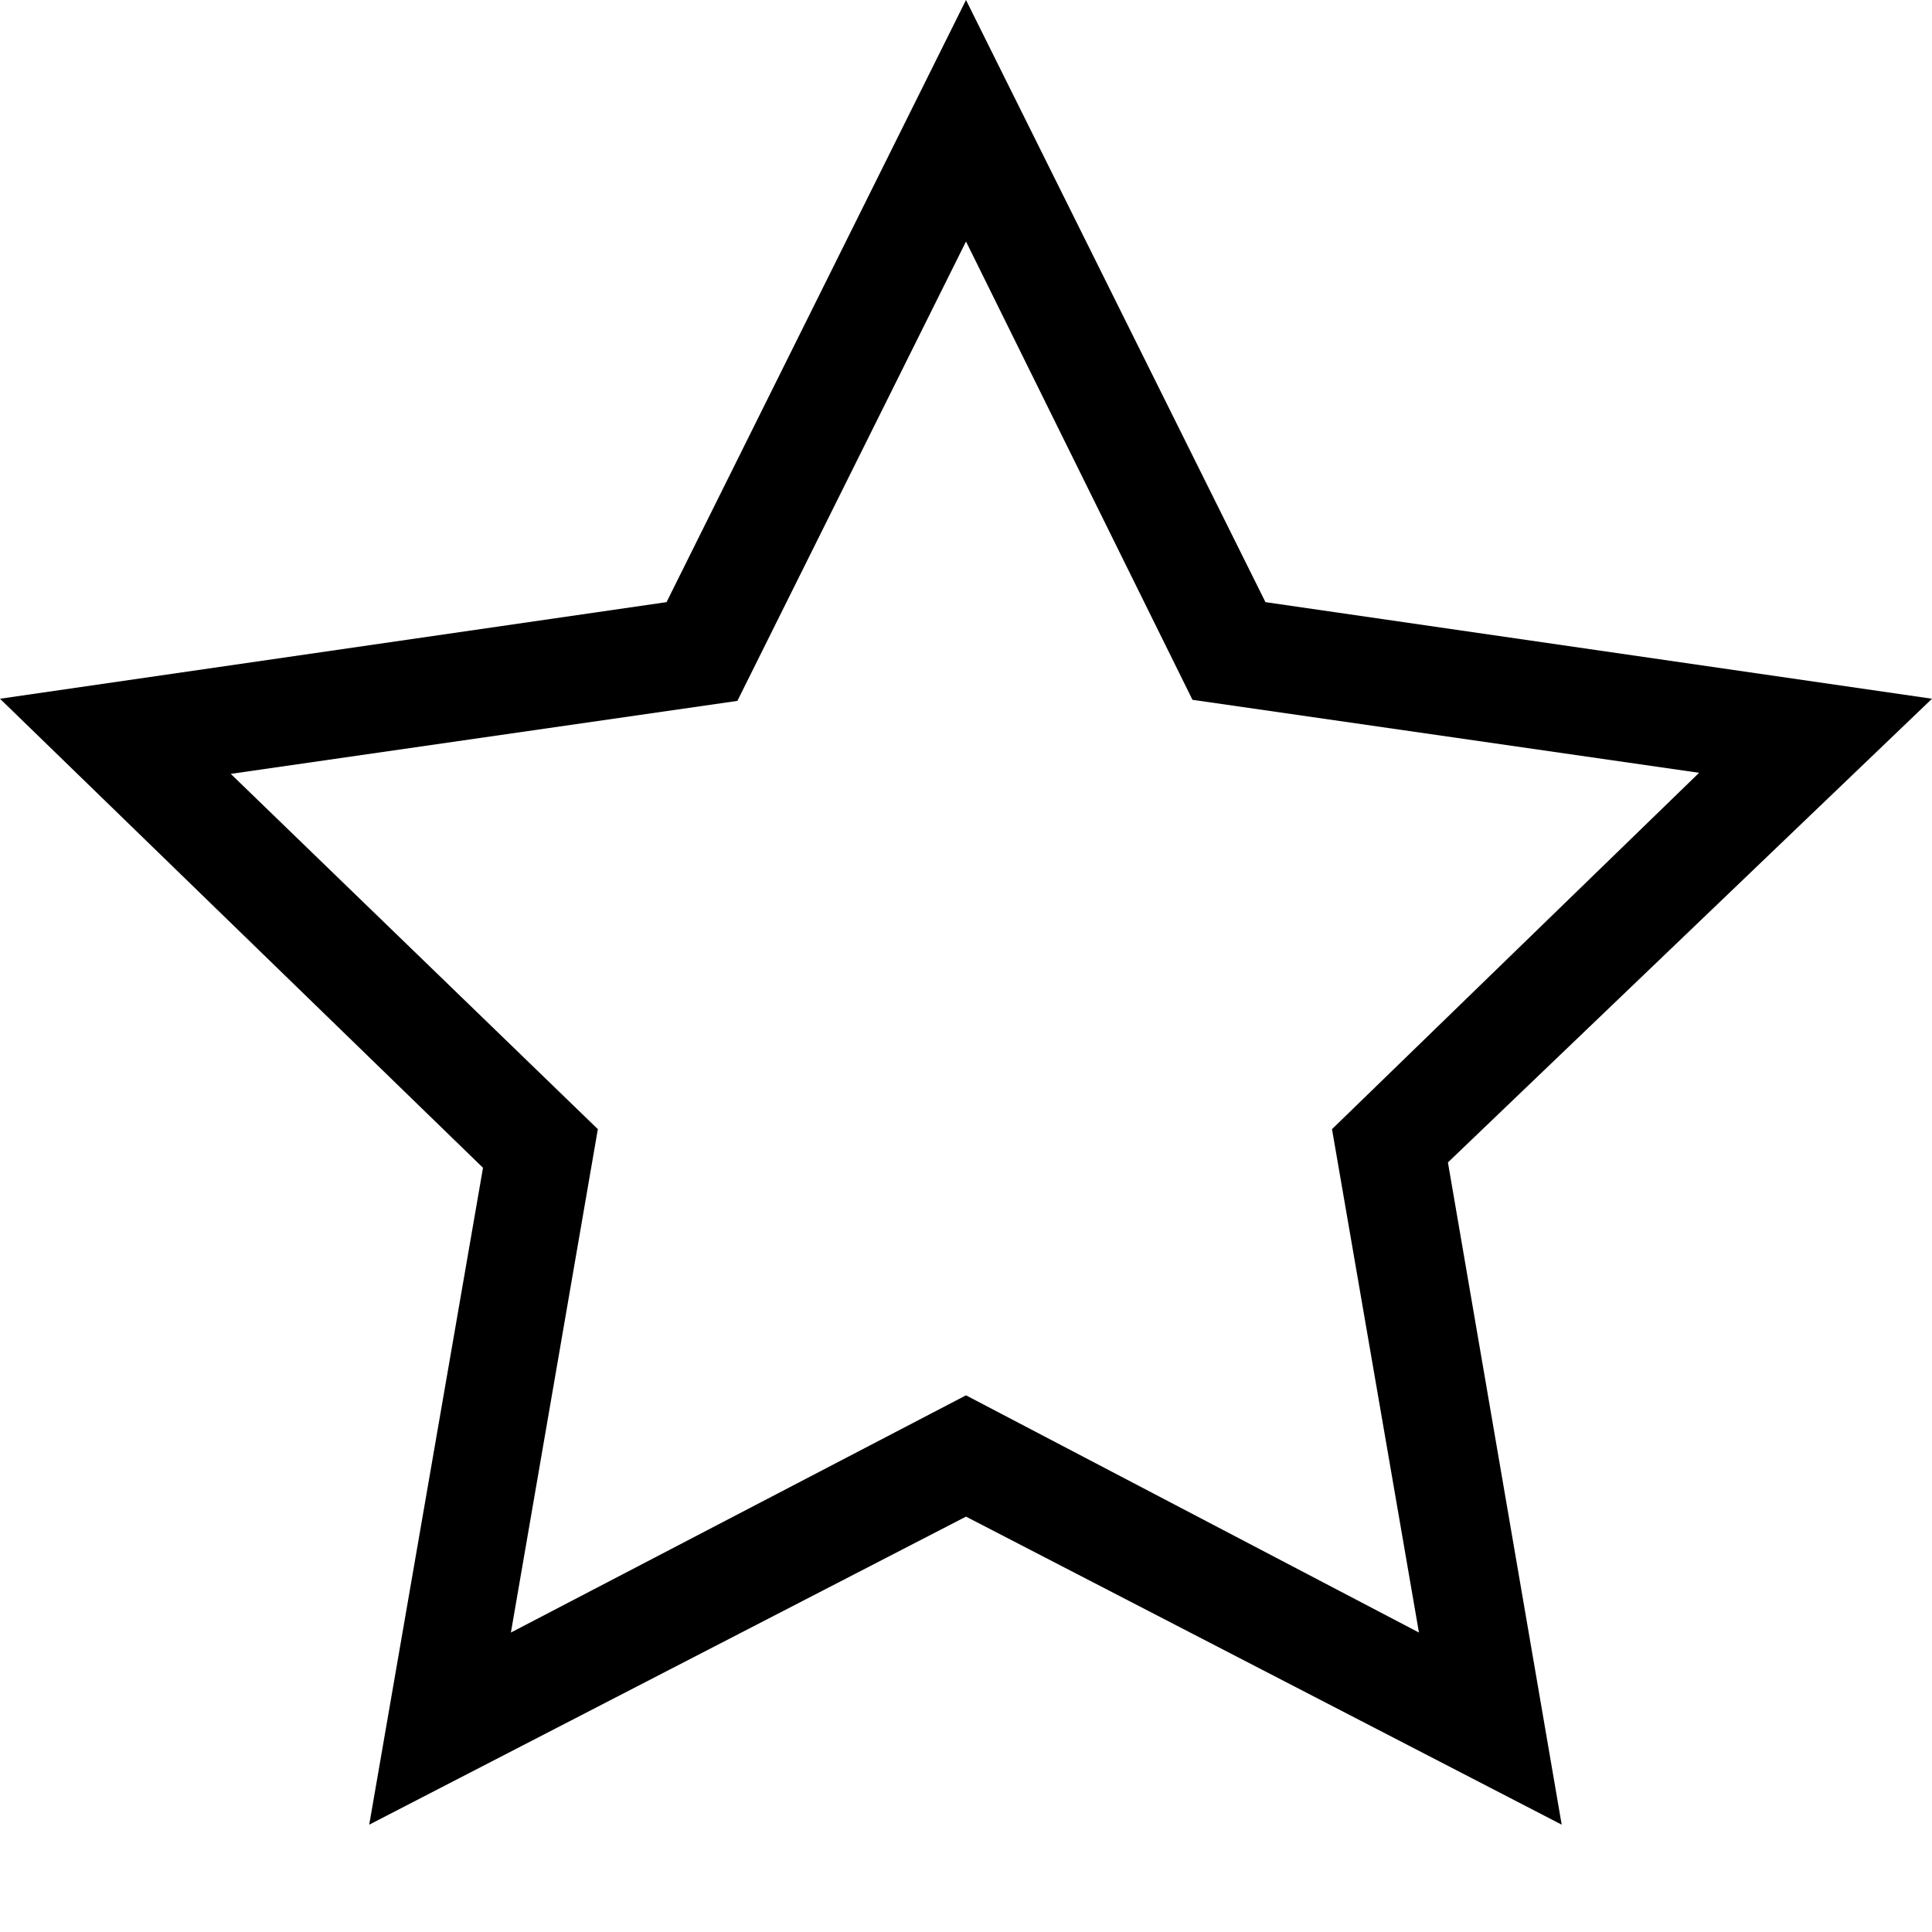
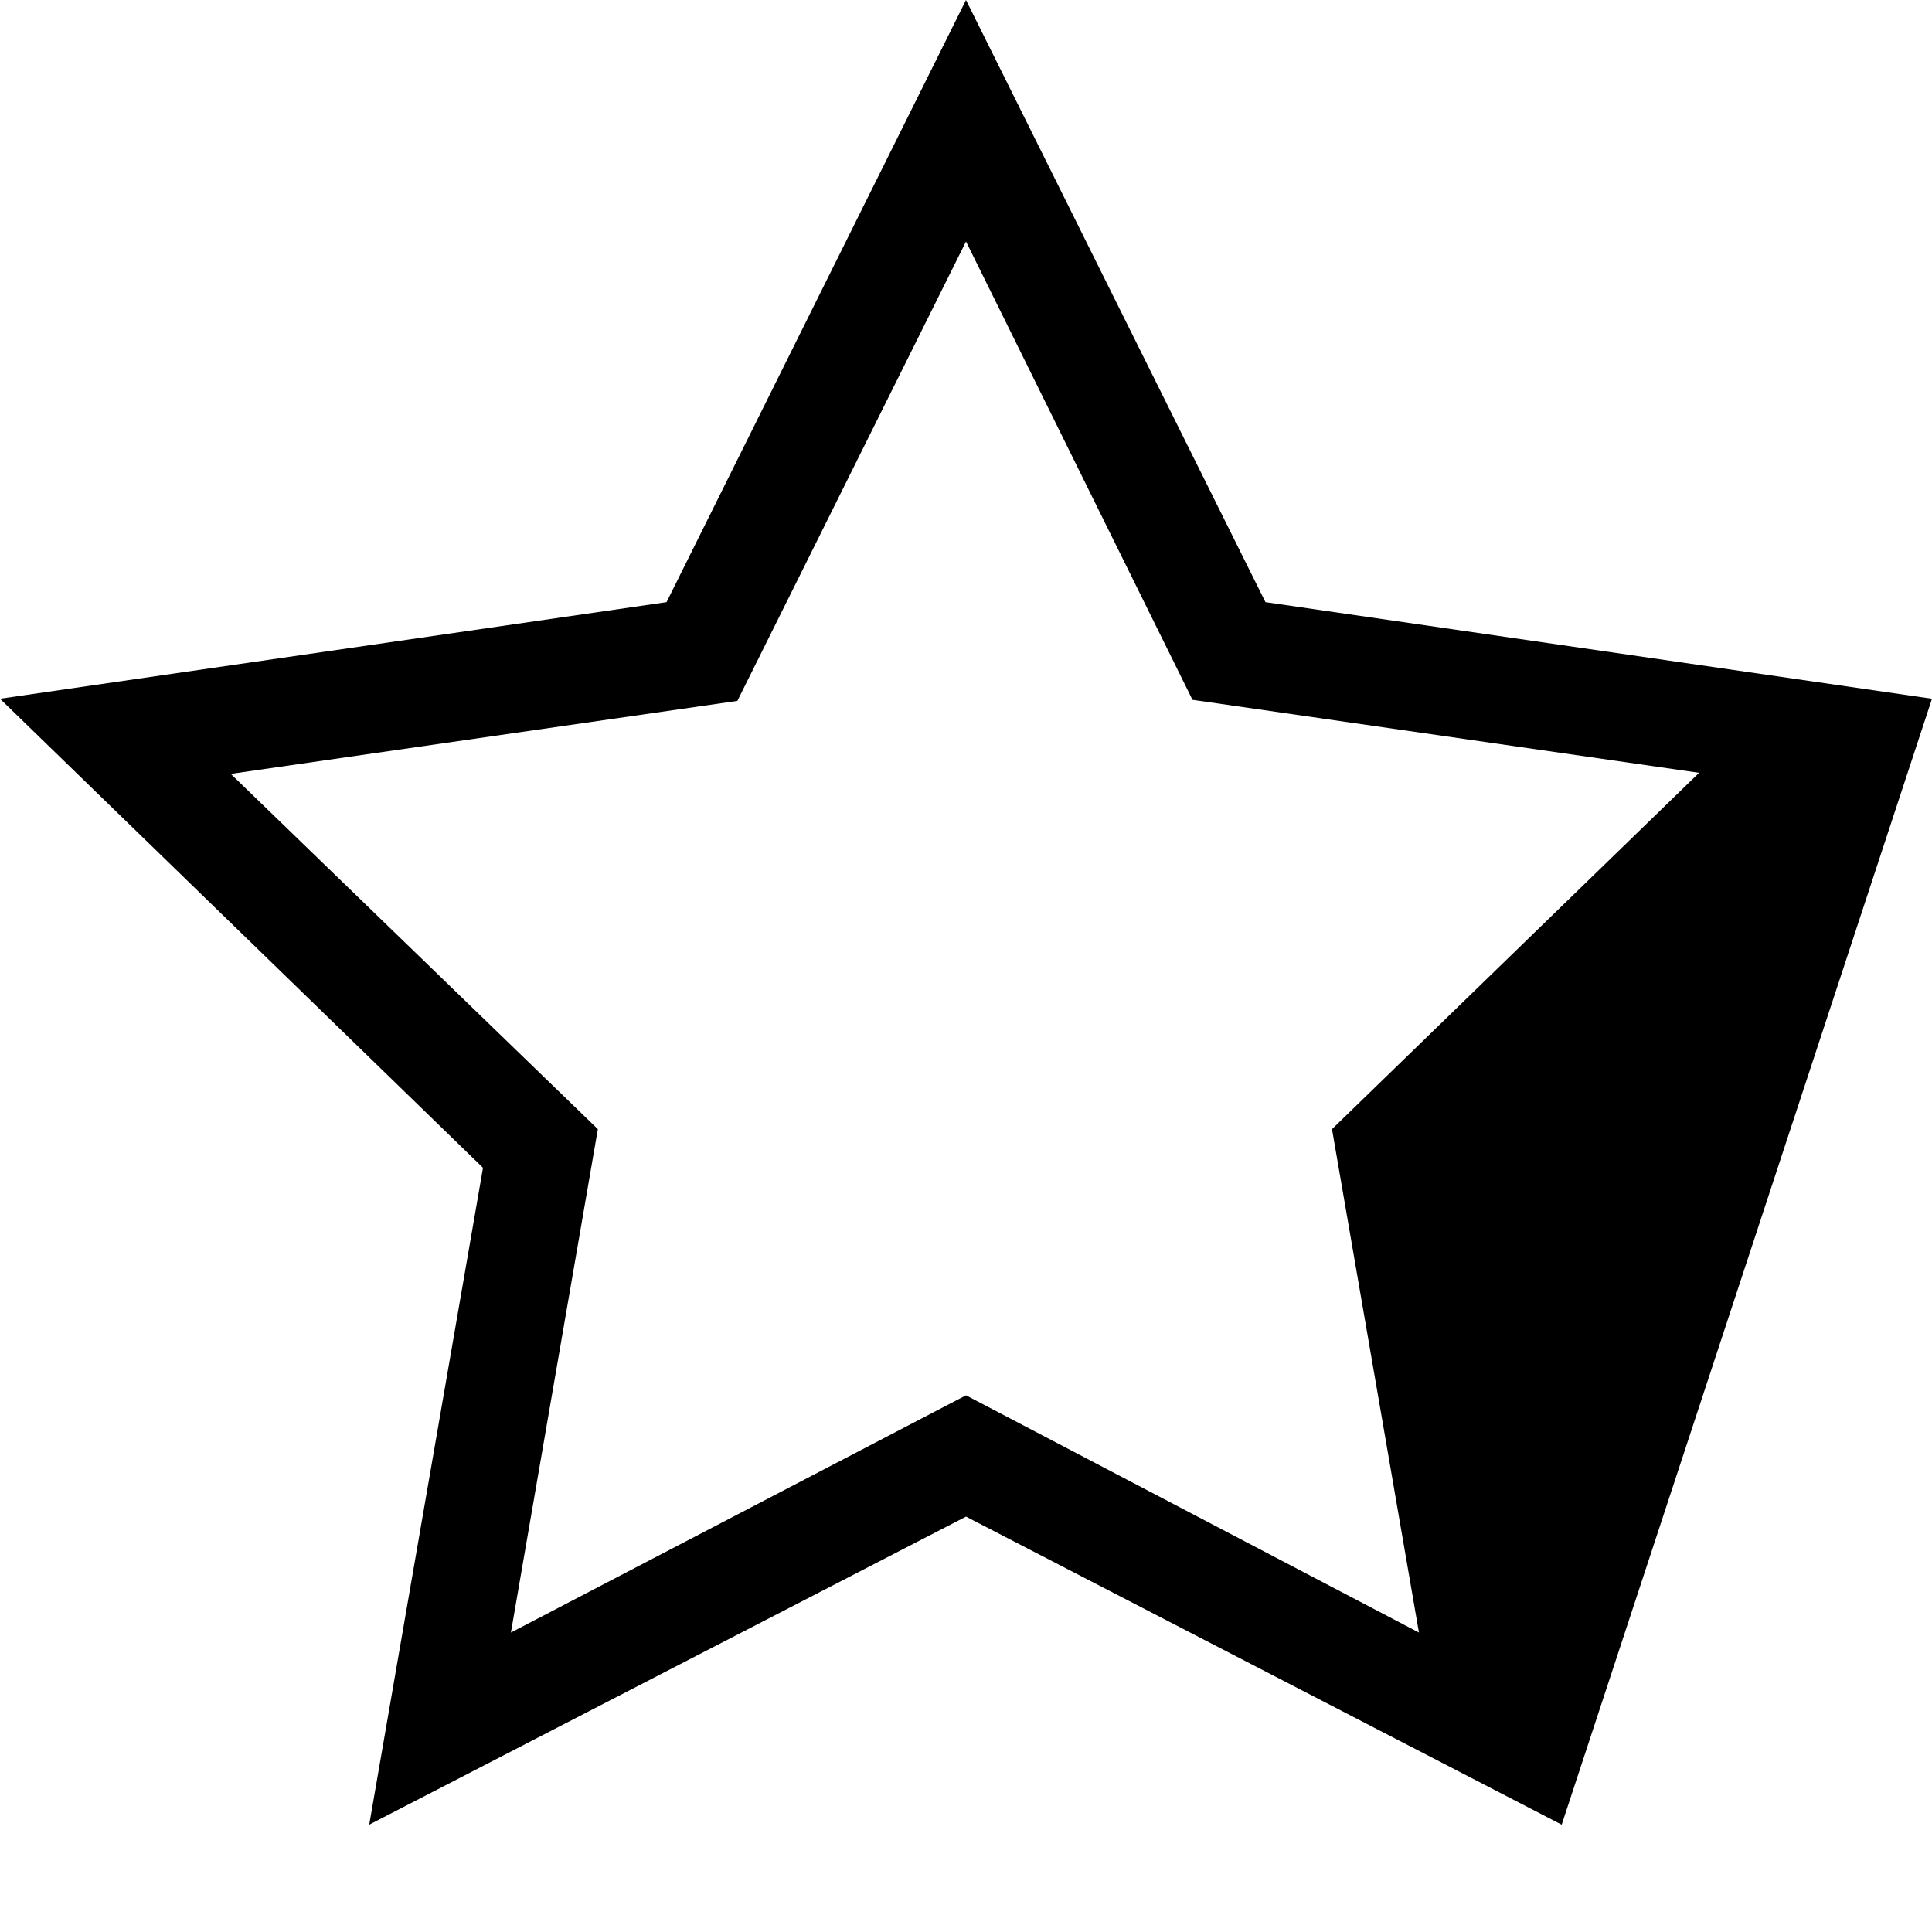
<svg xmlns="http://www.w3.org/2000/svg" id="Layer_1" data-name="Layer 1" viewBox="0 0 18 18">
  <title>Artboard 4</title>
-   <path d="M18,6.51l-6.21-.9L9,0,6.21,5.61,0,6.51l4.5,4.37L3.44,17,9,14.13,14.55,17l-1.06-6.17ZM9,13,4.76,15.21l.81-4.69L2.15,7.21l4.72-.68L9,2.25l2.11,4.27,4.72.68-3.42,3.32.81,4.69Z" />
+   <path d="M18,6.51l-6.21-.9L9,0,6.21,5.61,0,6.51l4.5,4.37L3.44,17,9,14.13,14.55,17ZM9,13,4.76,15.21l.81-4.69L2.15,7.21l4.72-.68L9,2.25l2.11,4.27,4.72.68-3.42,3.32.81,4.69Z" />
</svg>